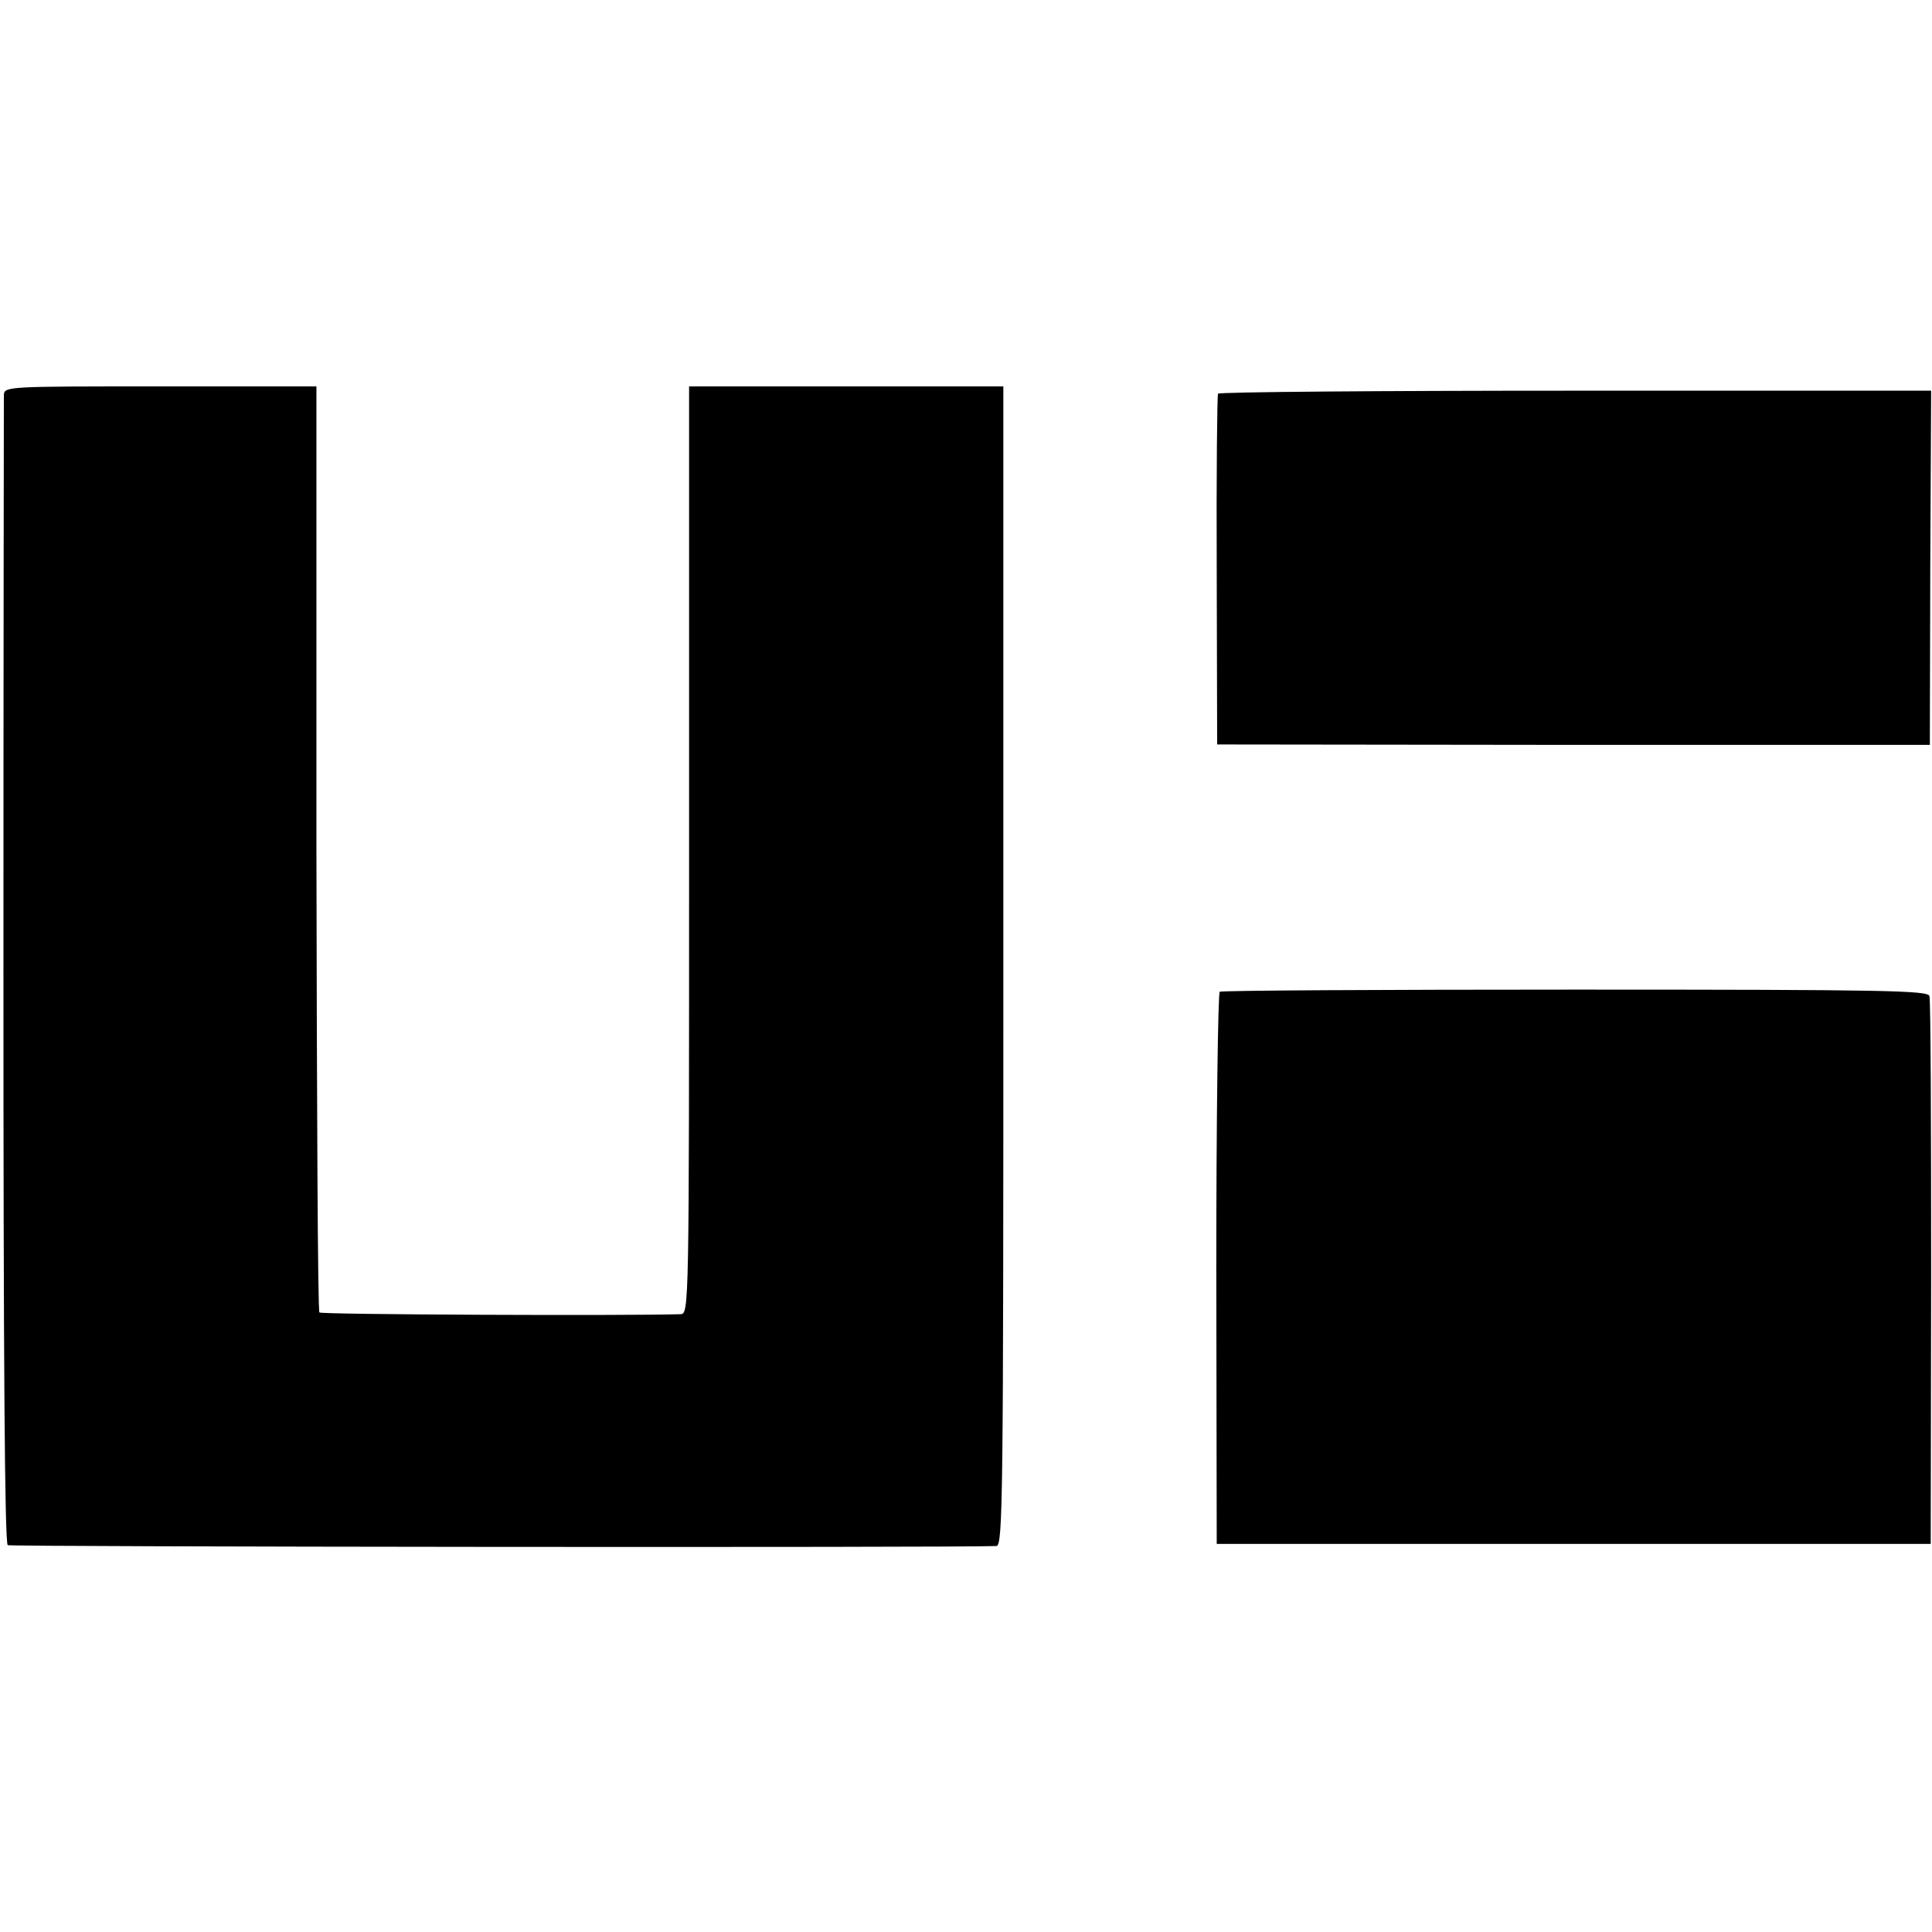
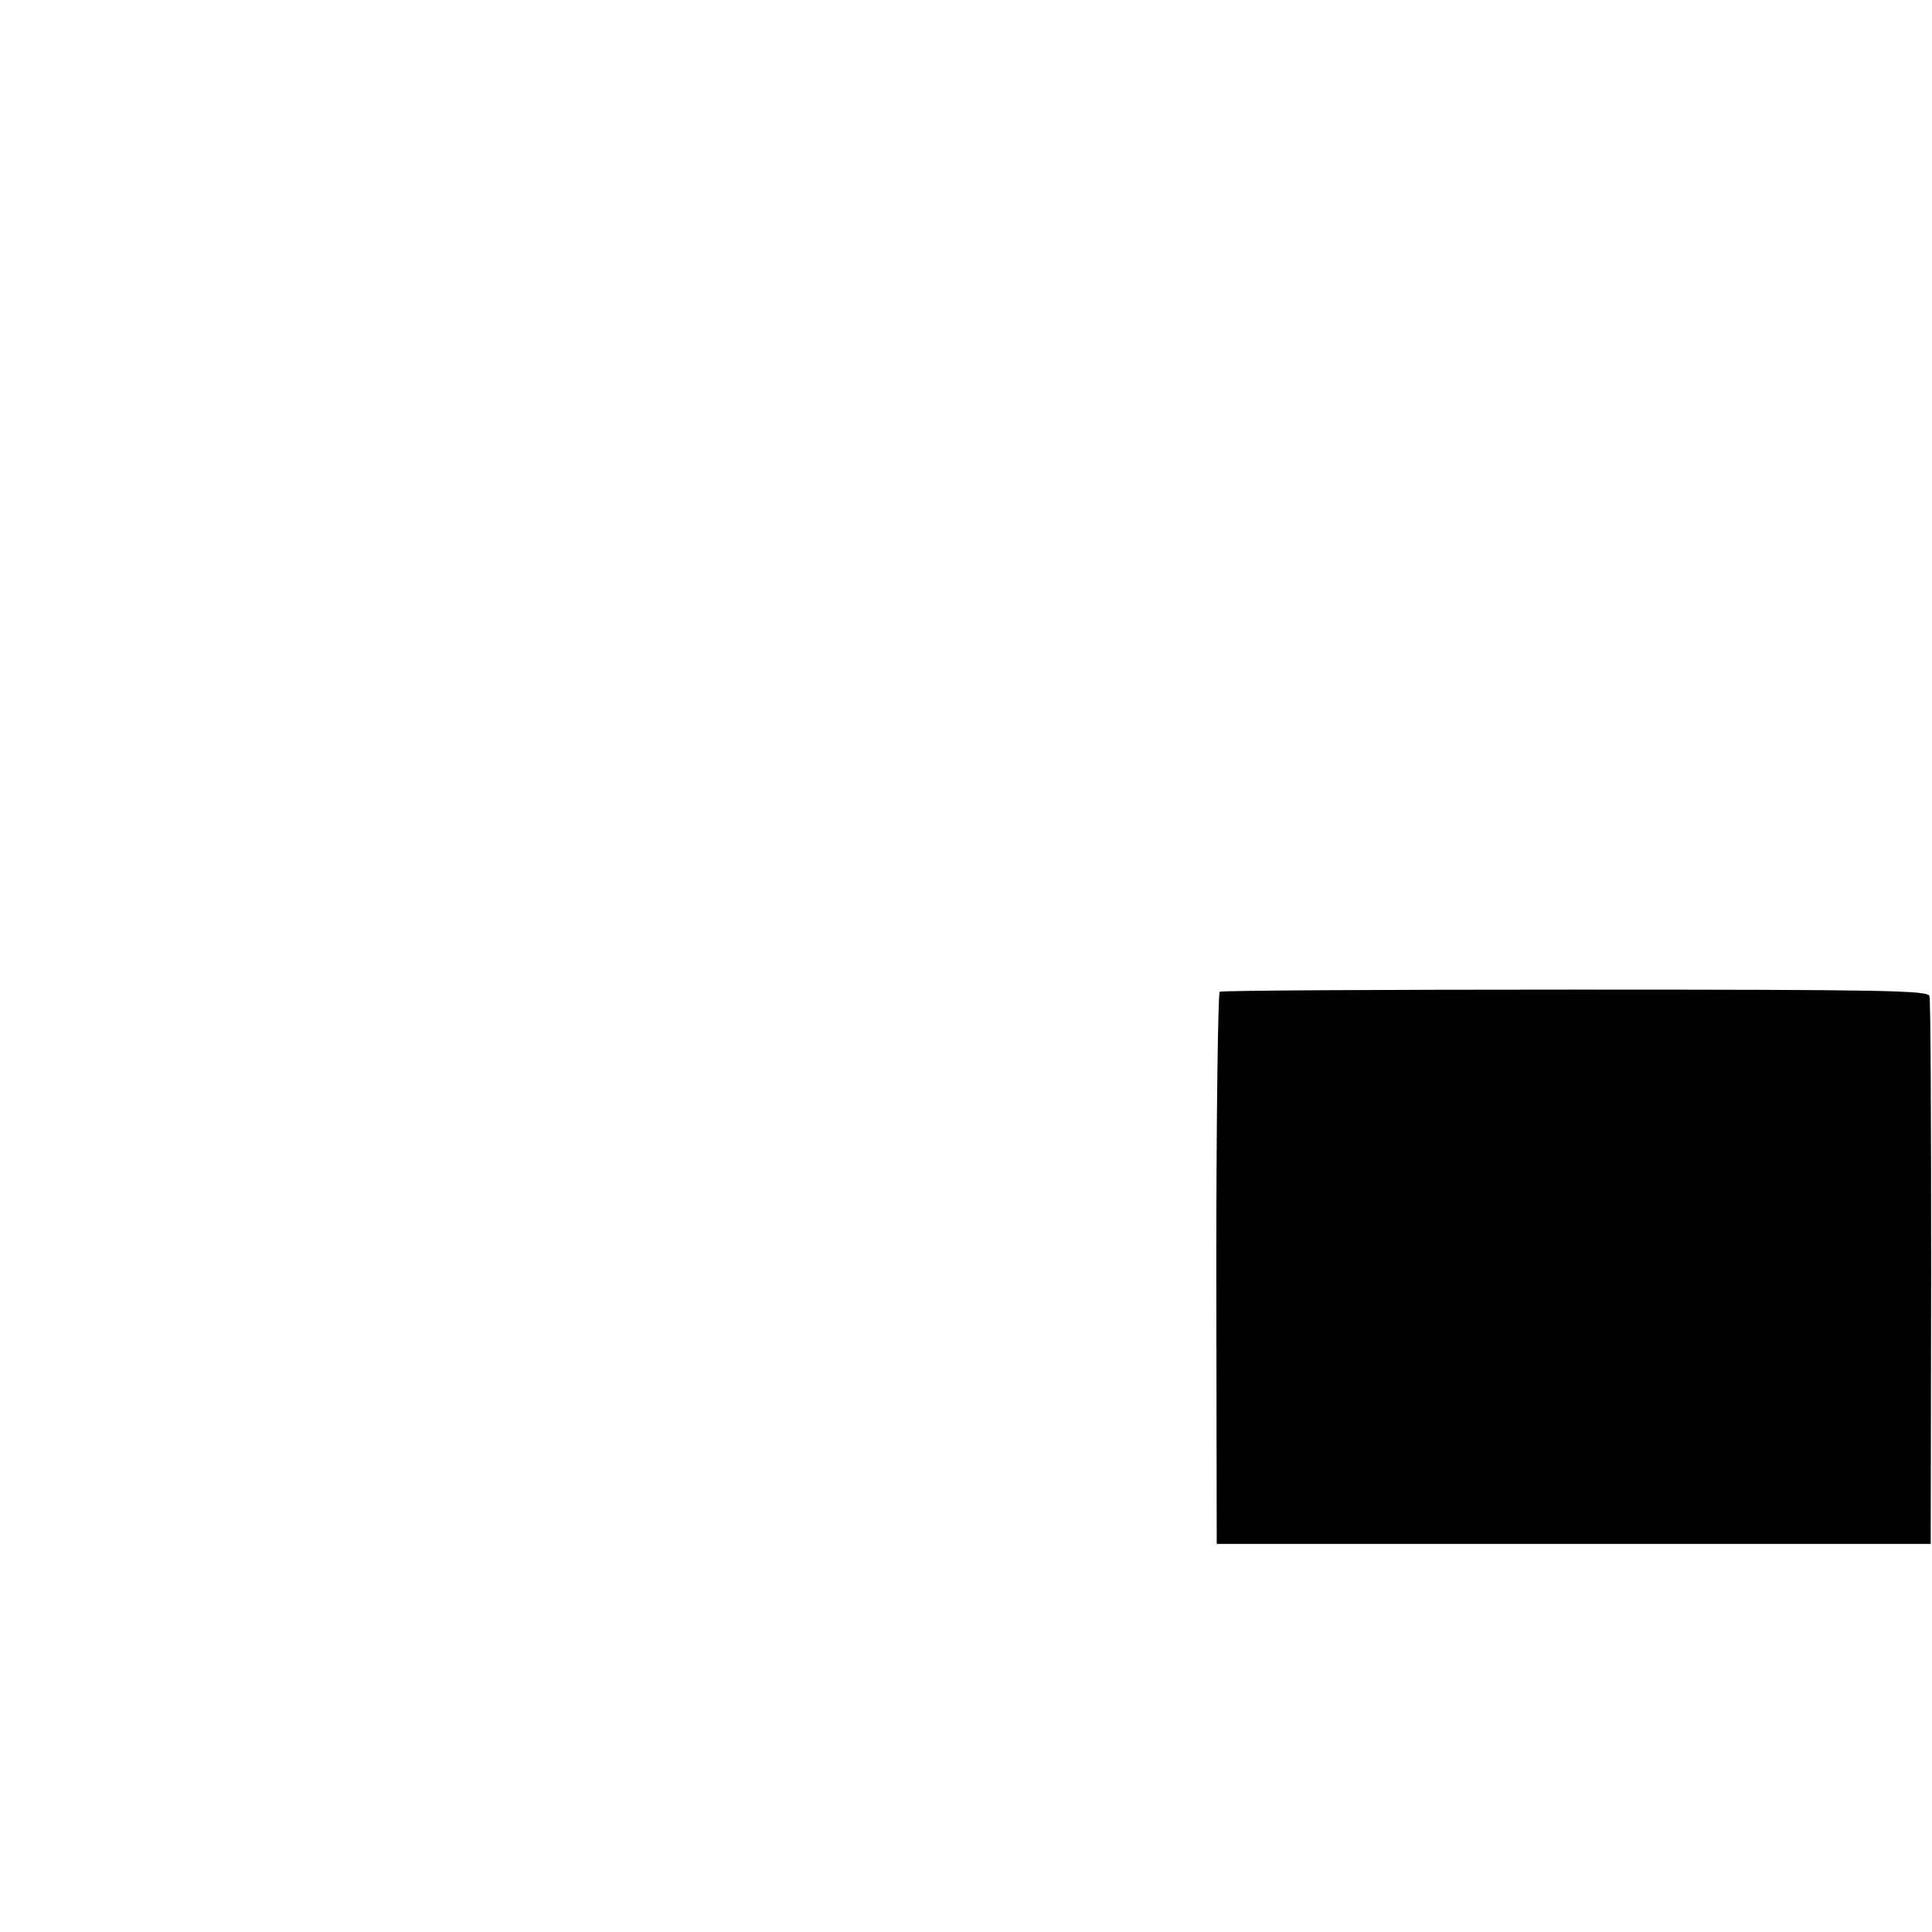
<svg xmlns="http://www.w3.org/2000/svg" version="1.0" width="450pt" height="450pt" viewBox="0 0 450 450" preserveAspectRatio="xMidYMid meet">
  <g transform="translate(0,450) scale(0.1,-0.1)" fill="#000000" stroke="none">
-     <path d="M9 3580 c0 -11 -1 -617 -1 -1346 0 -901 3 -1328 10 -1333 7 -4 2213 -6 2303 -2 15 1 16 115 16 1351 l0 1350 -366 0 -366 0 0 -1080 c0 -1073 0 -1080 -20 -1081 -125 -4 -837 -1 -841 4 -4 3 -6 490 -7 1082 l0 1075 -363 0 c-357 0 -364 0 -365 -20z" />
-     <path d="M2837 3583 c-2 -5 -4 -190 -3 -413 l1 -404 830 -1 830 0 1 413 2 412 -828 0 c-456 0 -831 -3 -833 -7z" />
    <path d="M2841 2190 c-4 -3 -8 -293 -8 -645 l1 -641 831 0 832 0 1 631 c0 346 -1 637 -4 645 -3 13 -104 15 -825 15 -451 0 -824 -2 -828 -5z" />
  </g>
</svg>